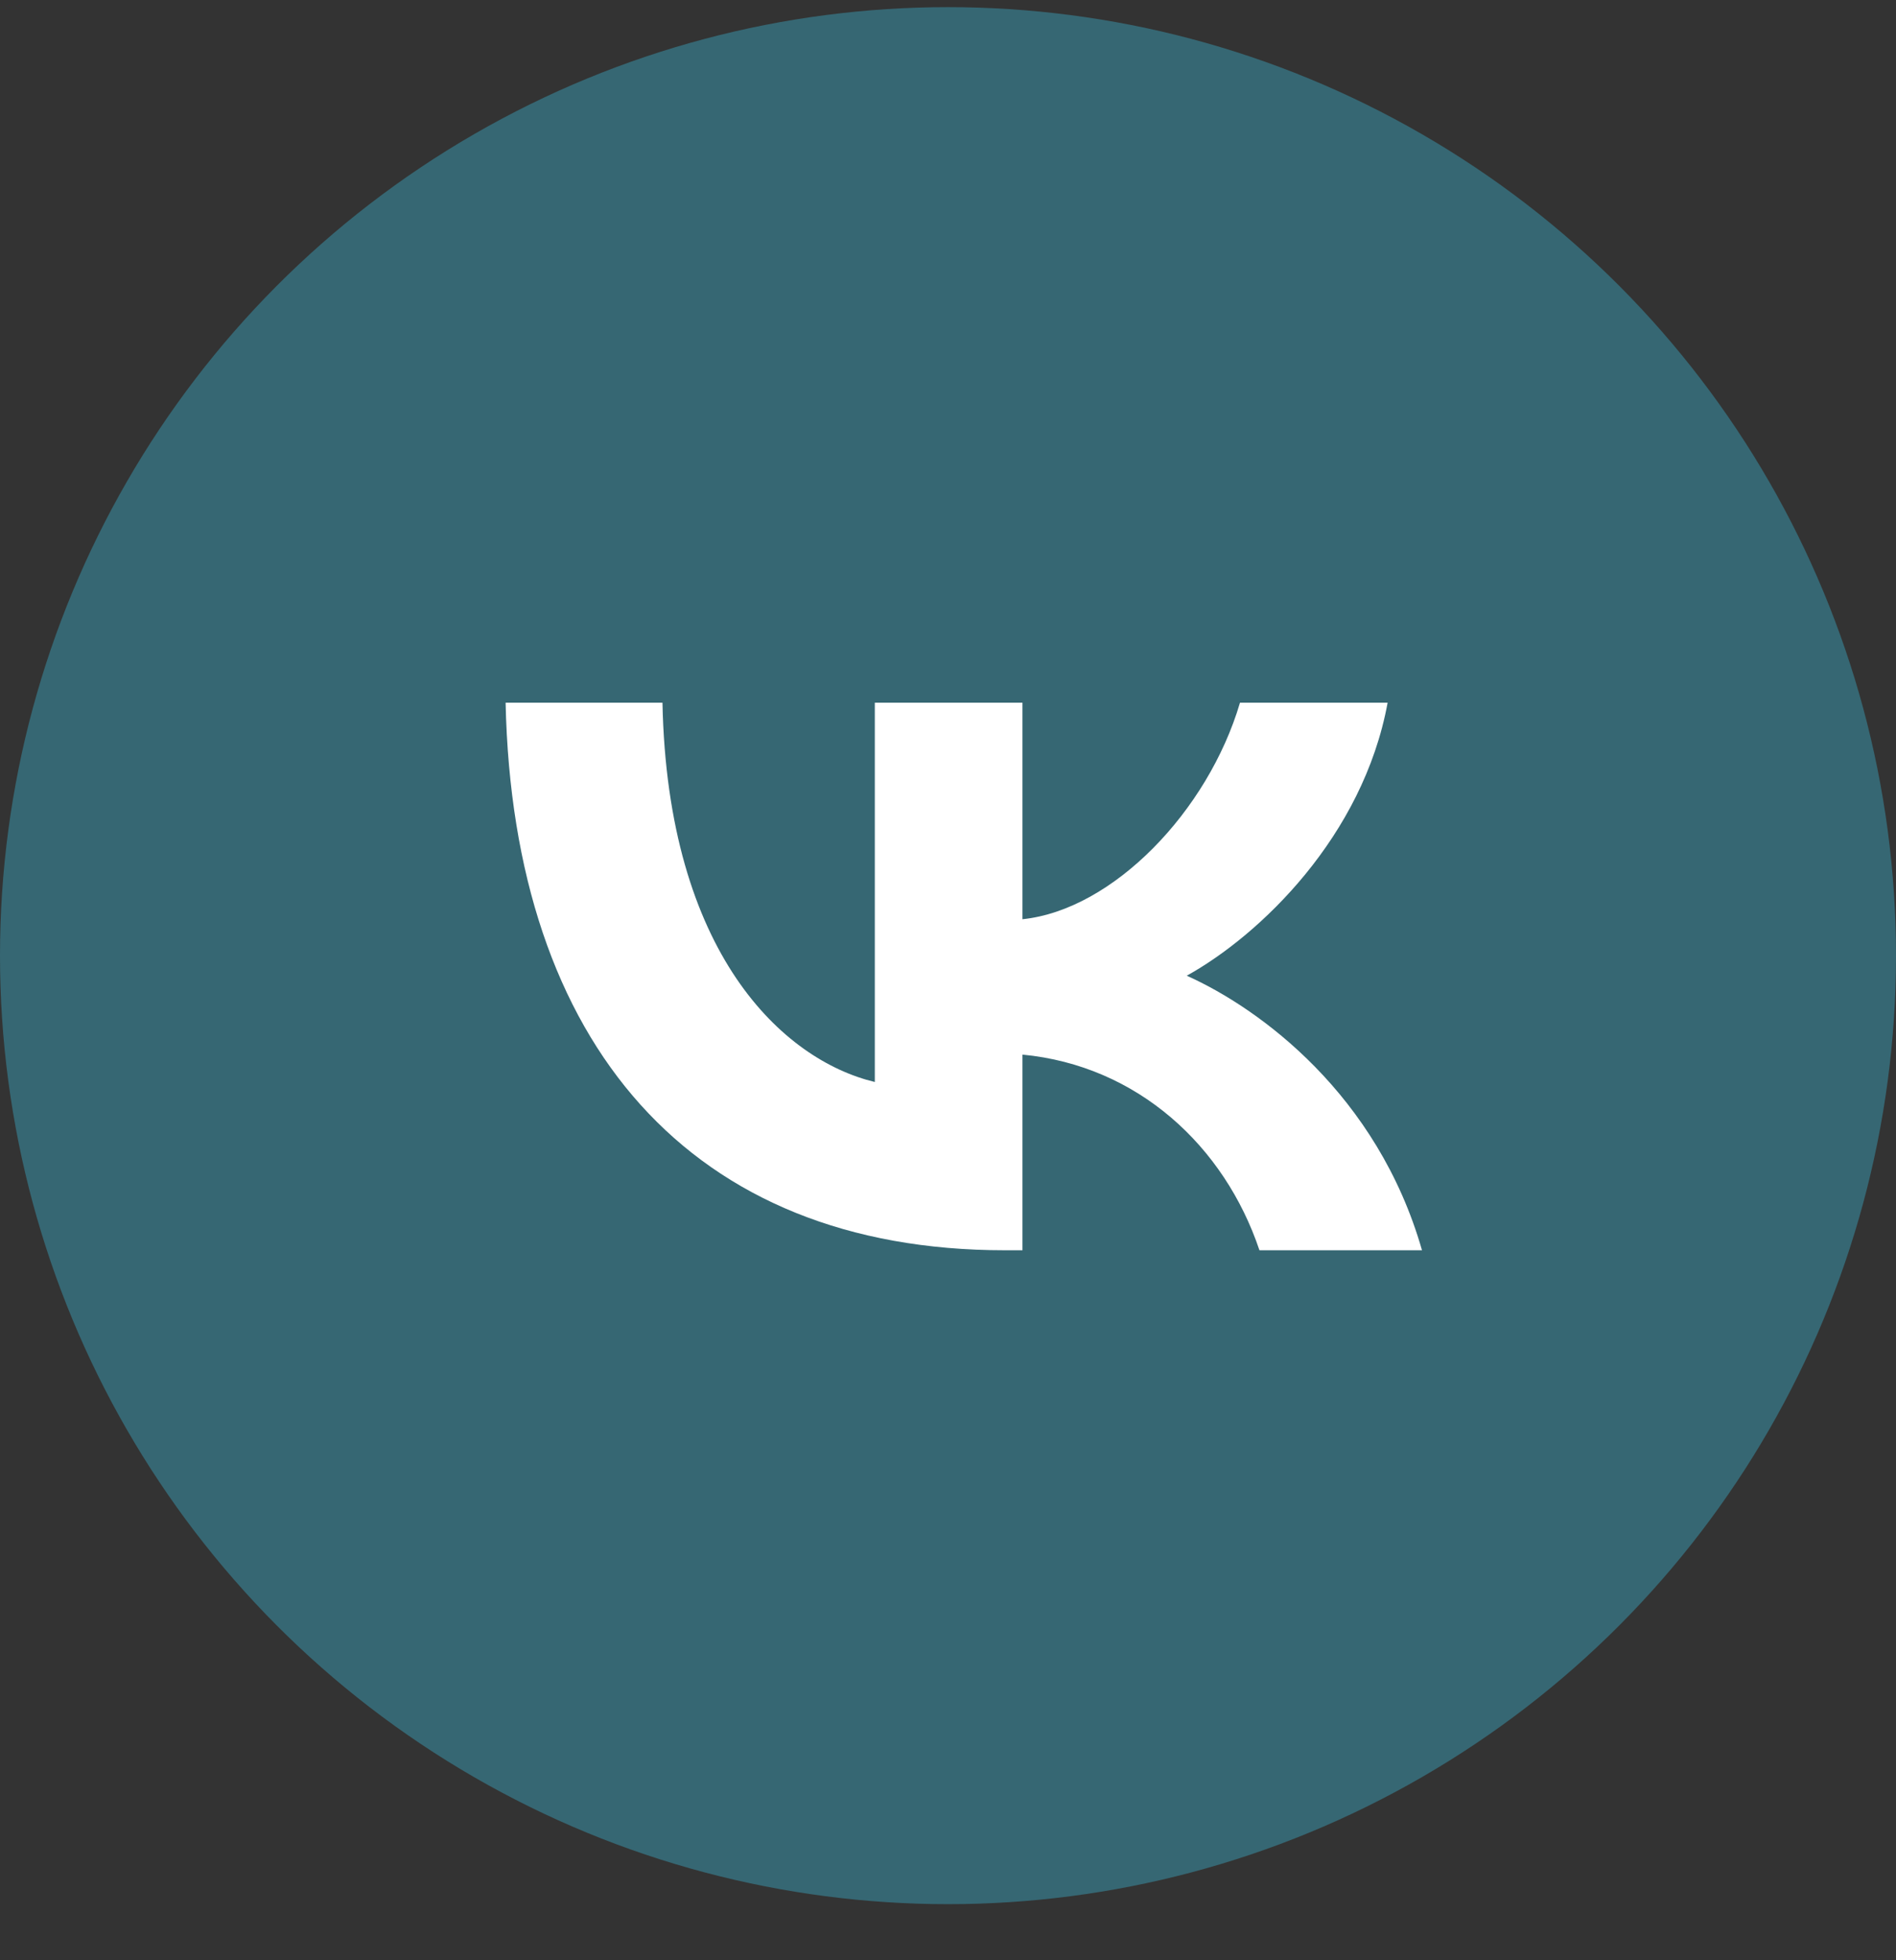
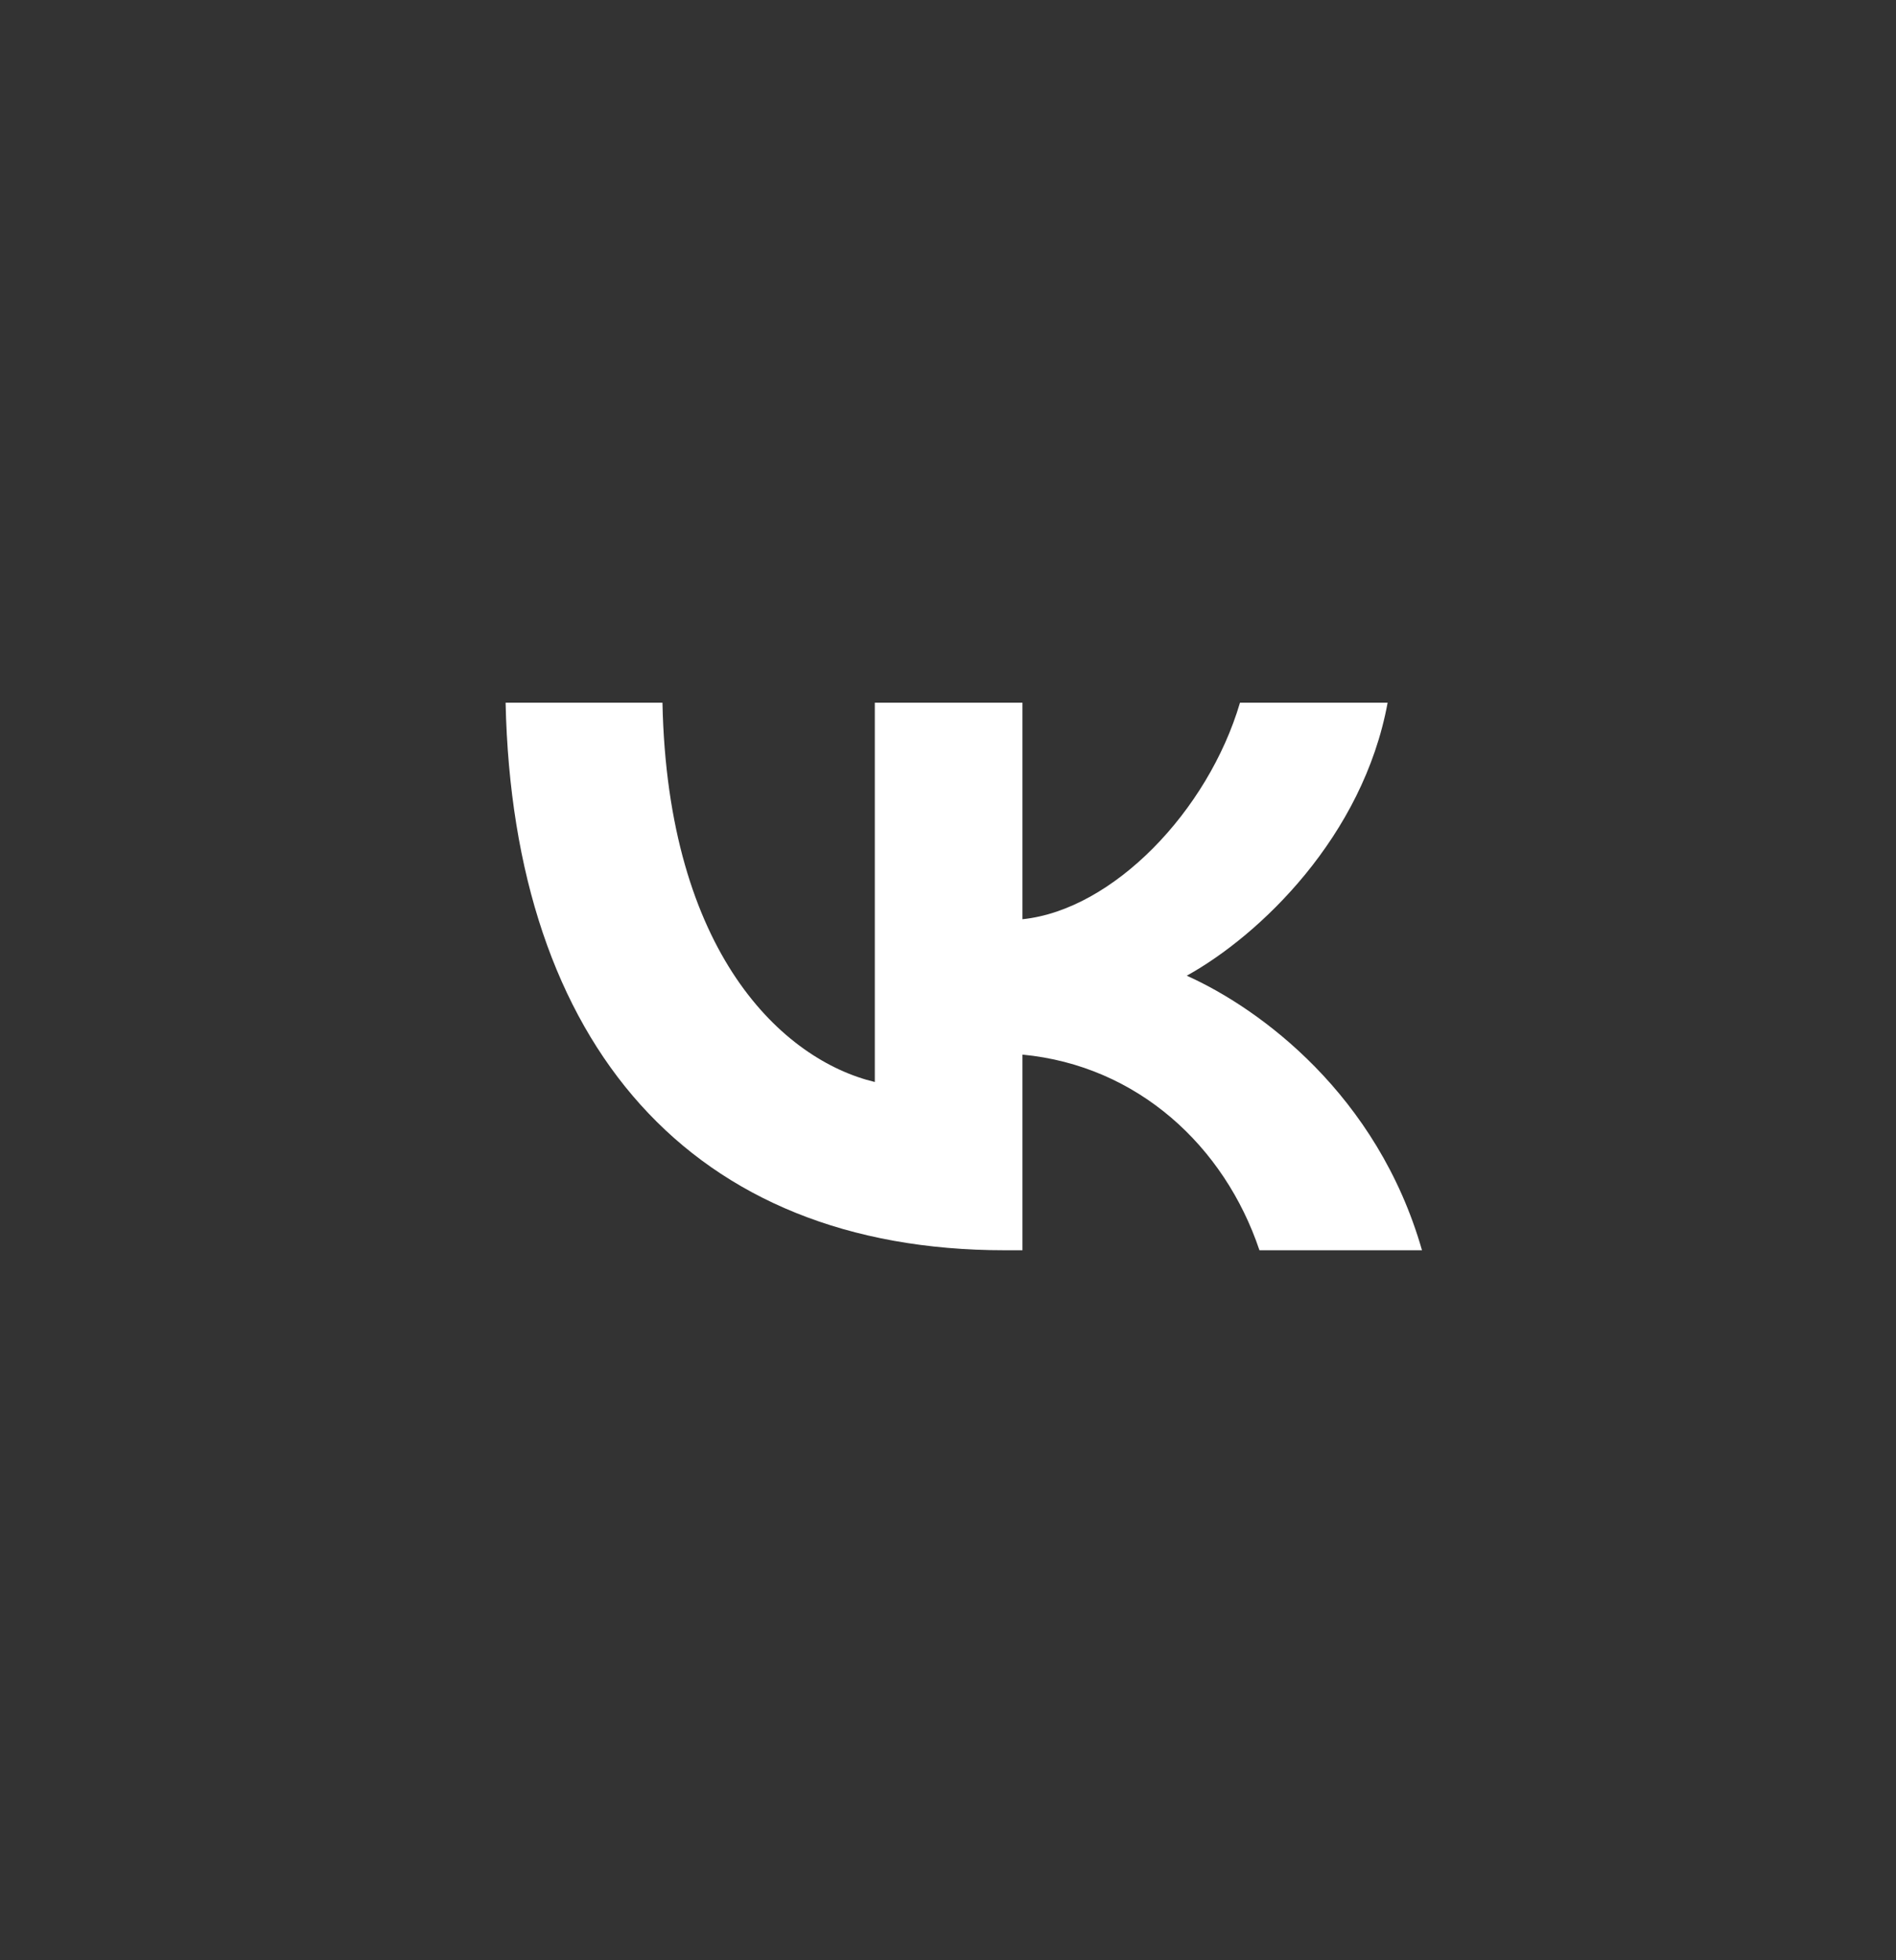
<svg xmlns="http://www.w3.org/2000/svg" width="30" height="31" viewBox="0 0 30 31" fill="none">
  <rect x="0" y="0" width="30" height="31" fill="#333333" stroke="none" />
-   <circle cx="15" cy="15.113" r="15" fill="#366773" />
  <path d="M15.898 19.772C10.943 19.772 8.118 16.522 8 11.113H10.482C10.563 15.083 12.393 16.764 13.842 17.111V11.113H16.178V14.537C17.609 14.389 19.113 12.829 19.62 11.113H21.956C21.567 13.228 19.937 14.788 18.778 15.43C19.937 15.95 21.794 17.31 22.5 19.772H19.928C19.375 18.125 17.999 16.851 16.178 16.678V19.772H15.898Z" fill="white" />
</svg>